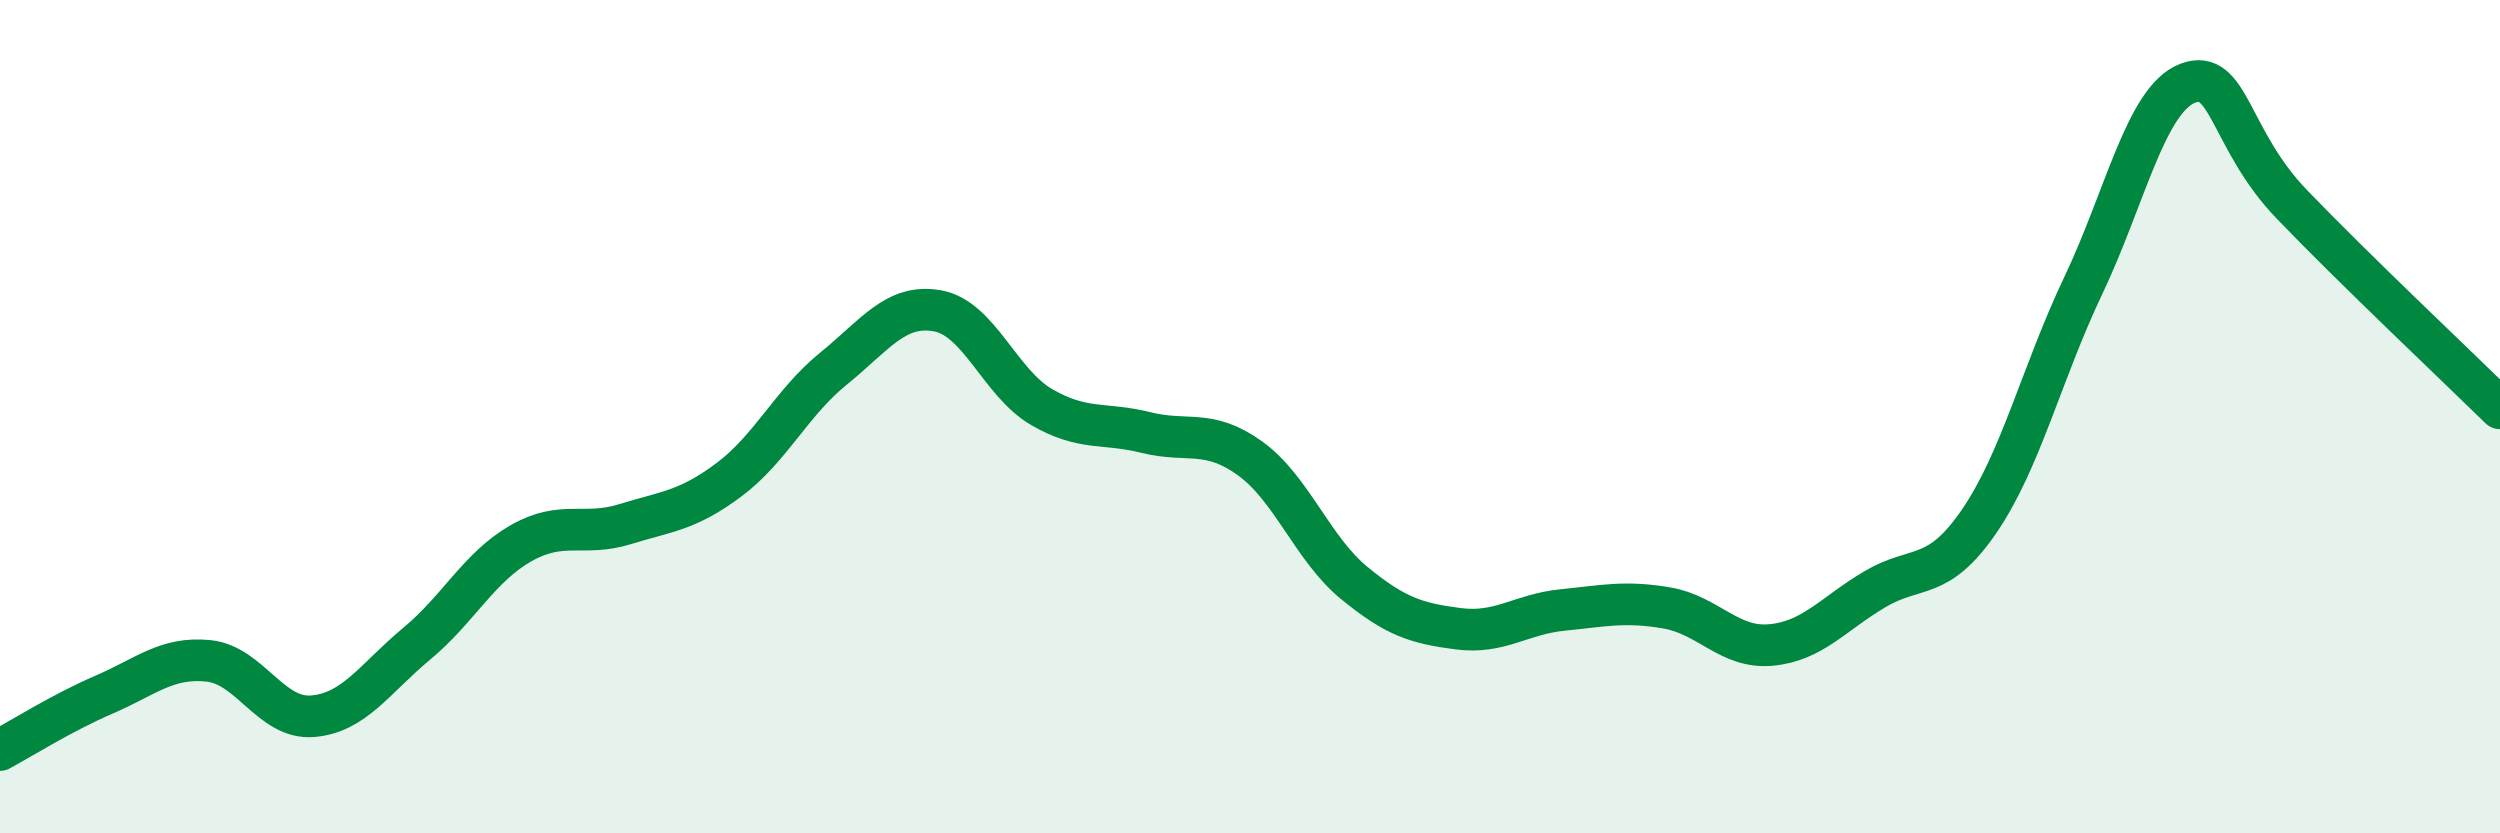
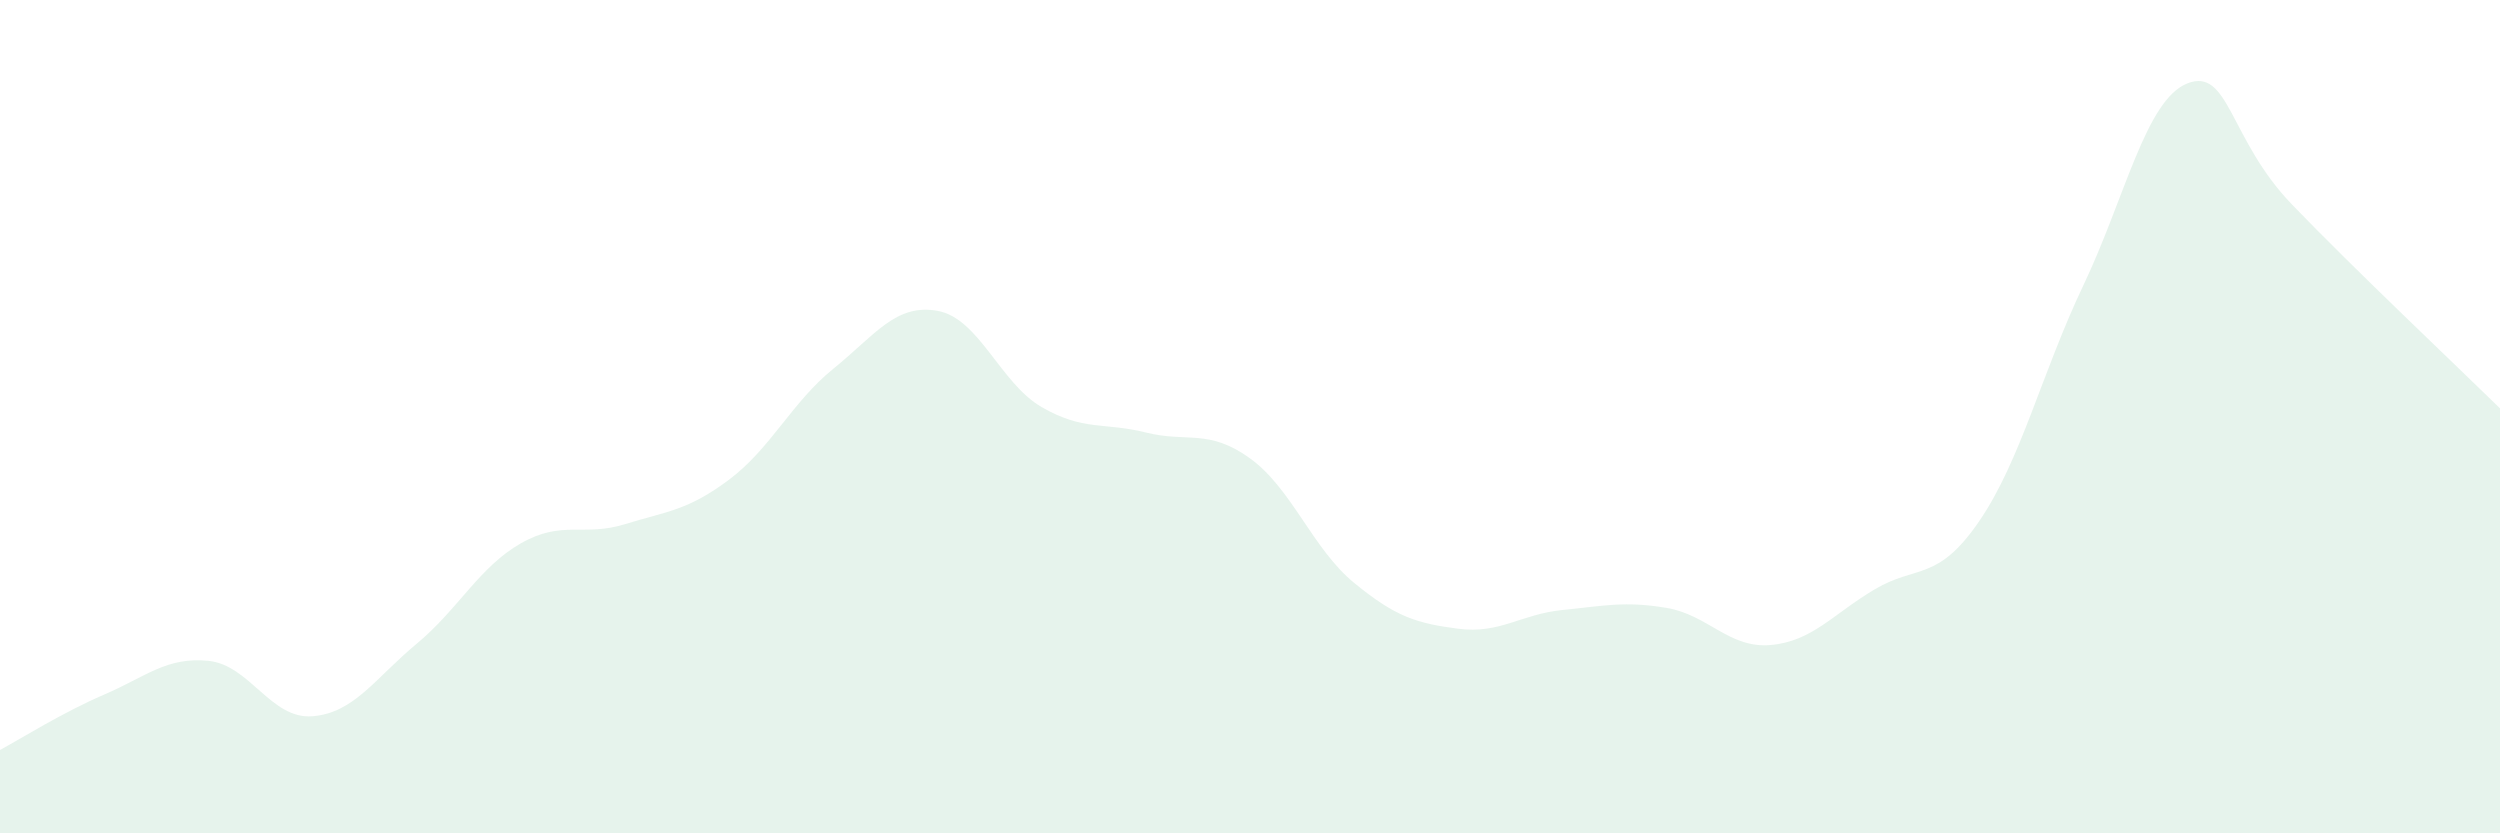
<svg xmlns="http://www.w3.org/2000/svg" width="60" height="20" viewBox="0 0 60 20">
  <path d="M 0,18 C 0.5,17.73 1.5,17.1 2.5,16.67 C 3.5,16.24 4,15.76 5,15.86 C 6,15.96 6.5,17.27 7.5,17.19 C 8.5,17.11 9,16.28 10,15.45 C 11,14.62 11.5,13.61 12.5,13.04 C 13.5,12.47 14,12.89 15,12.58 C 16,12.27 16.5,12.26 17.5,11.51 C 18.5,10.76 19,9.66 20,8.85 C 21,8.04 21.5,7.28 22.5,7.46 C 23.5,7.64 24,9.19 25,9.77 C 26,10.35 26.5,10.13 27.5,10.38 C 28.5,10.63 29,10.28 30,11 C 31,11.72 31.5,13.17 32.5,13.99 C 33.5,14.81 34,14.96 35,15.09 C 36,15.22 36.5,14.74 37.5,14.64 C 38.5,14.54 39,14.42 40,14.59 C 41,14.76 41.5,15.57 42.5,15.48 C 43.5,15.39 44,14.73 45,14.14 C 46,13.55 46.5,13.97 47.5,12.51 C 48.5,11.05 49,8.95 50,6.85 C 51,4.75 51.5,2.39 52.5,2 C 53.5,1.61 53.5,3.34 55,4.9 C 56.5,6.46 59,8.82 60,9.8L60 20L0 20Z" fill="#008740" opacity="0.1" stroke-linecap="round" stroke-linejoin="round" />
-   <path d="M 0,18 C 0.5,17.73 1.5,17.1 2.5,16.67 C 3.5,16.24 4,15.76 5,15.86 C 6,15.96 6.5,17.27 7.5,17.19 C 8.5,17.11 9,16.28 10,15.45 C 11,14.62 11.5,13.61 12.5,13.04 C 13.5,12.47 14,12.89 15,12.58 C 16,12.27 16.5,12.26 17.5,11.51 C 18.5,10.76 19,9.66 20,8.85 C 21,8.04 21.5,7.28 22.5,7.46 C 23.5,7.64 24,9.19 25,9.77 C 26,10.35 26.5,10.13 27.5,10.38 C 28.5,10.63 29,10.28 30,11 C 31,11.72 31.5,13.17 32.5,13.99 C 33.5,14.81 34,14.96 35,15.09 C 36,15.22 36.5,14.74 37.5,14.64 C 38.5,14.54 39,14.42 40,14.59 C 41,14.76 41.5,15.57 42.5,15.48 C 43.5,15.39 44,14.73 45,14.14 C 46,13.55 46.5,13.97 47.5,12.51 C 48.5,11.05 49,8.95 50,6.85 C 51,4.75 51.5,2.39 52.5,2 C 53.5,1.61 53.5,3.34 55,4.9 C 56.5,6.46 59,8.82 60,9.8" stroke="#008740" stroke-width="1" fill="none" stroke-linecap="round" stroke-linejoin="round" />
</svg>